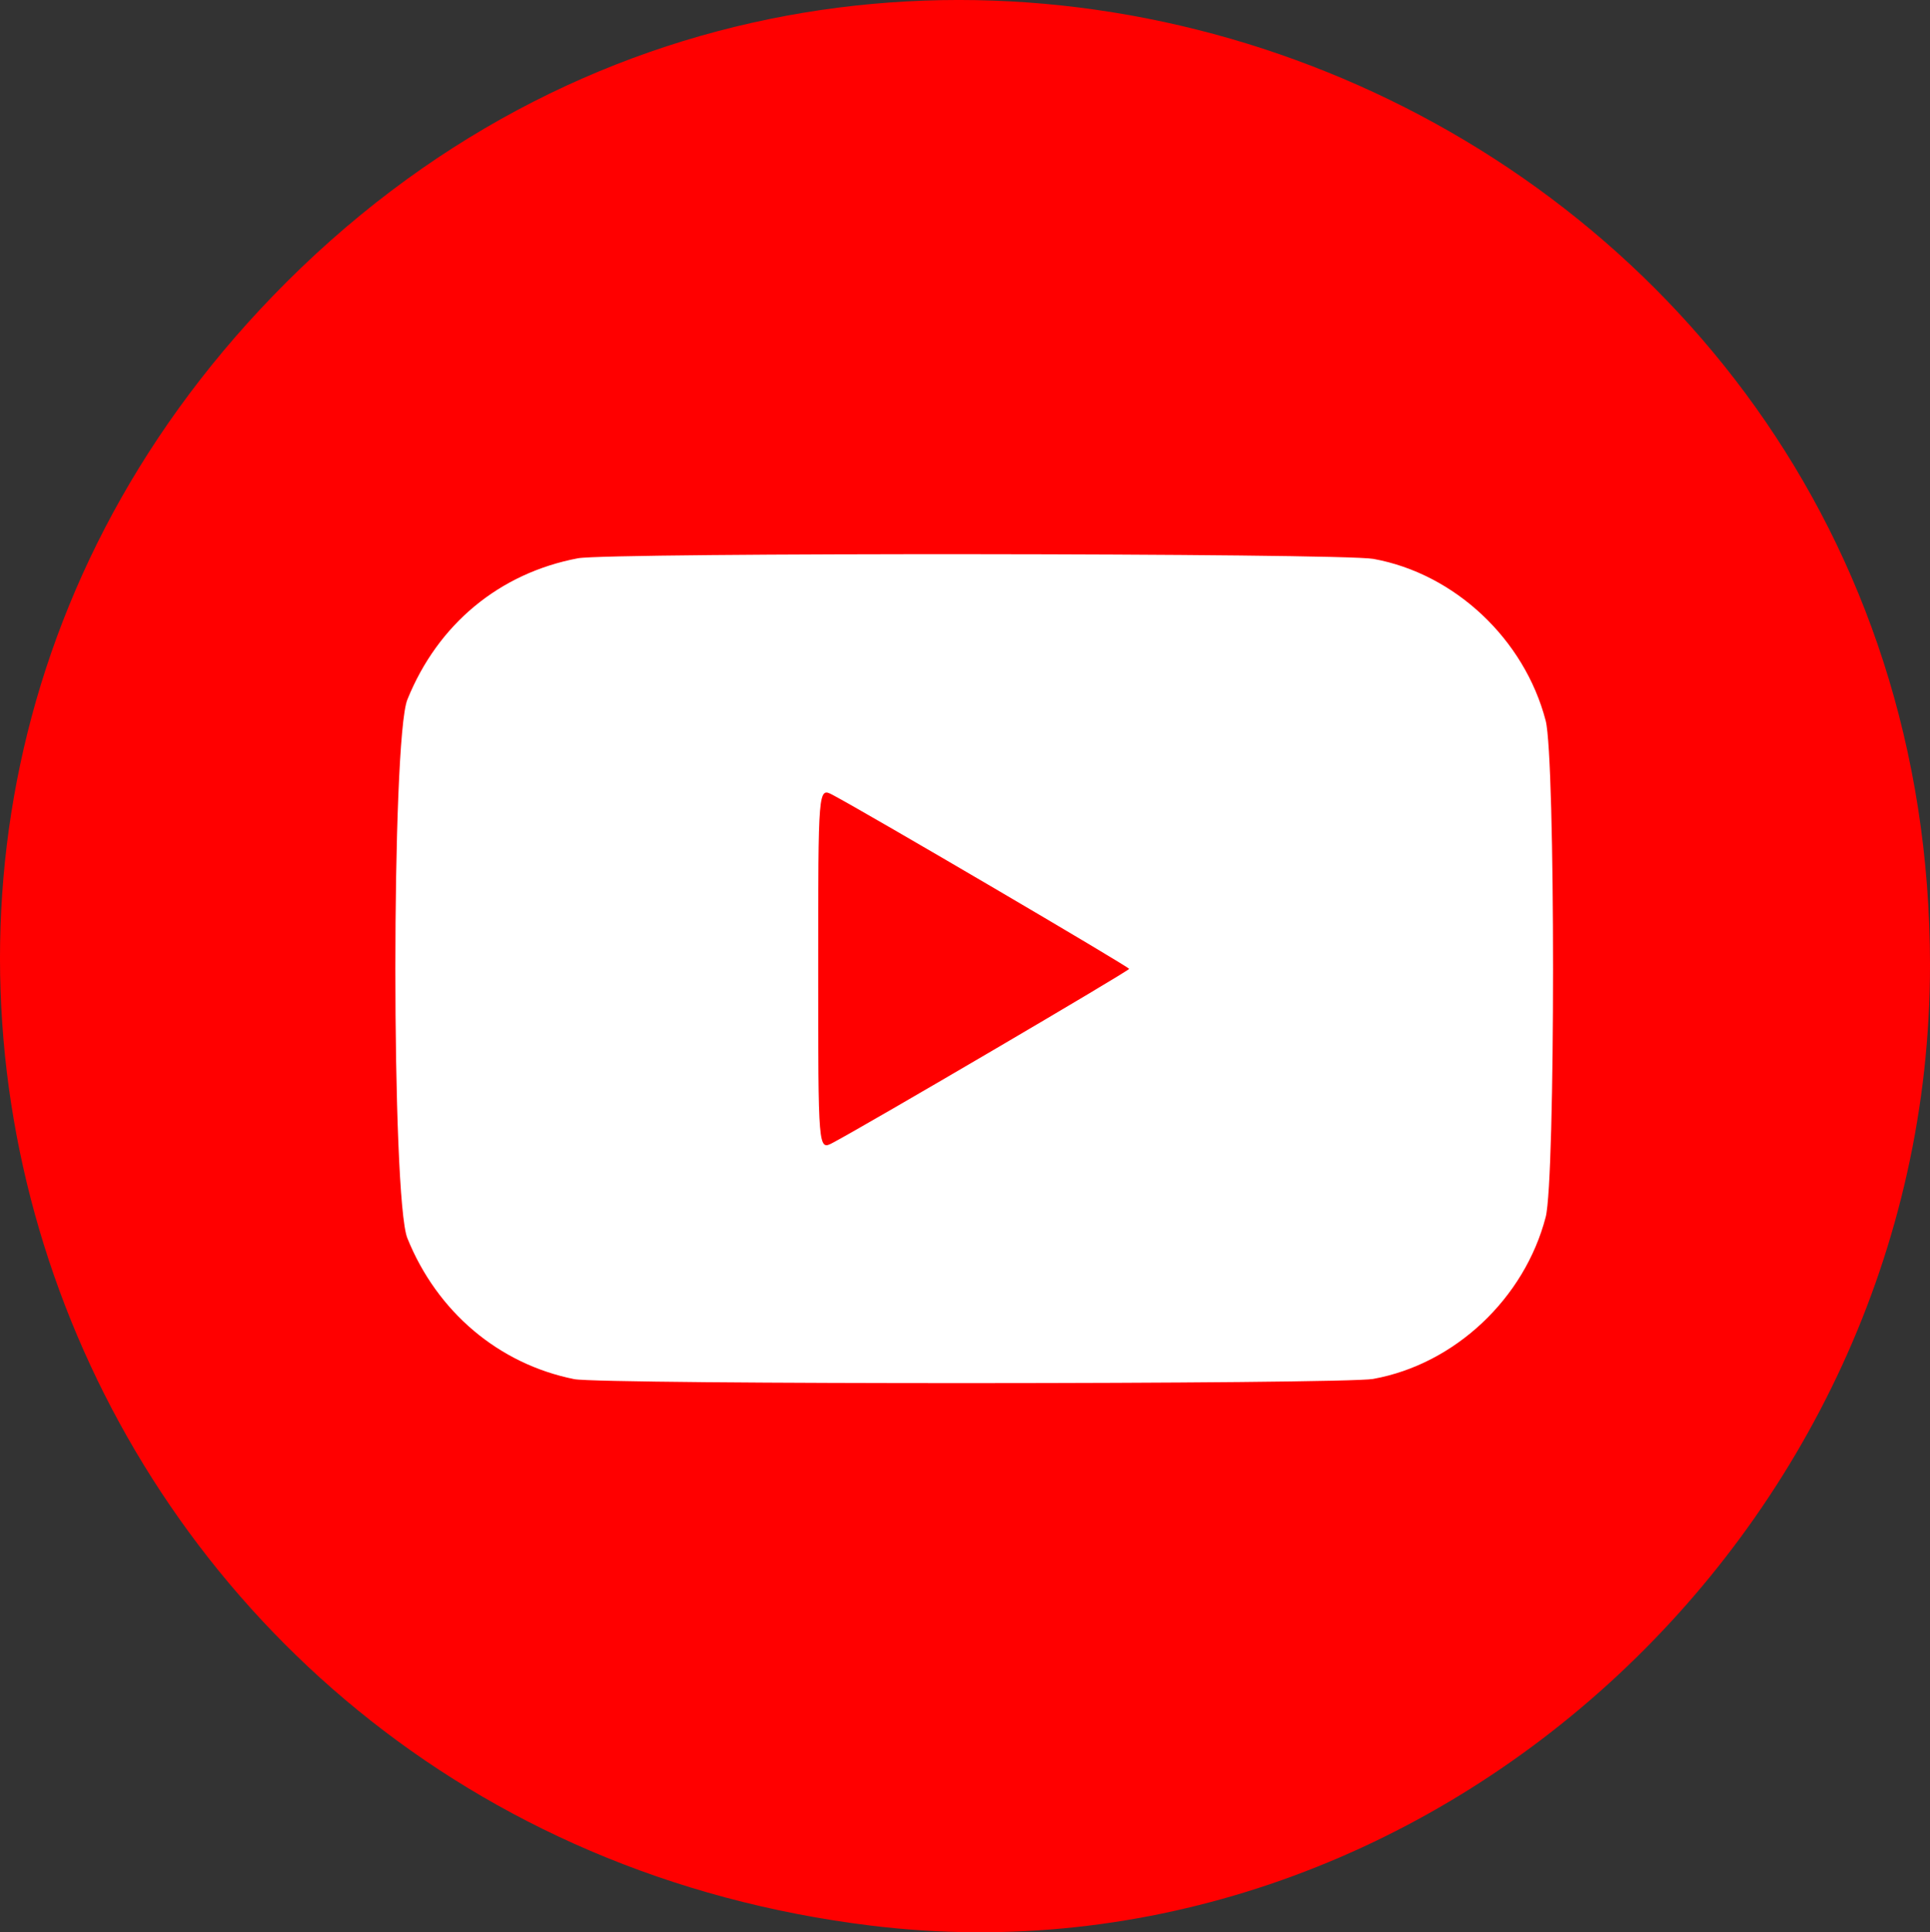
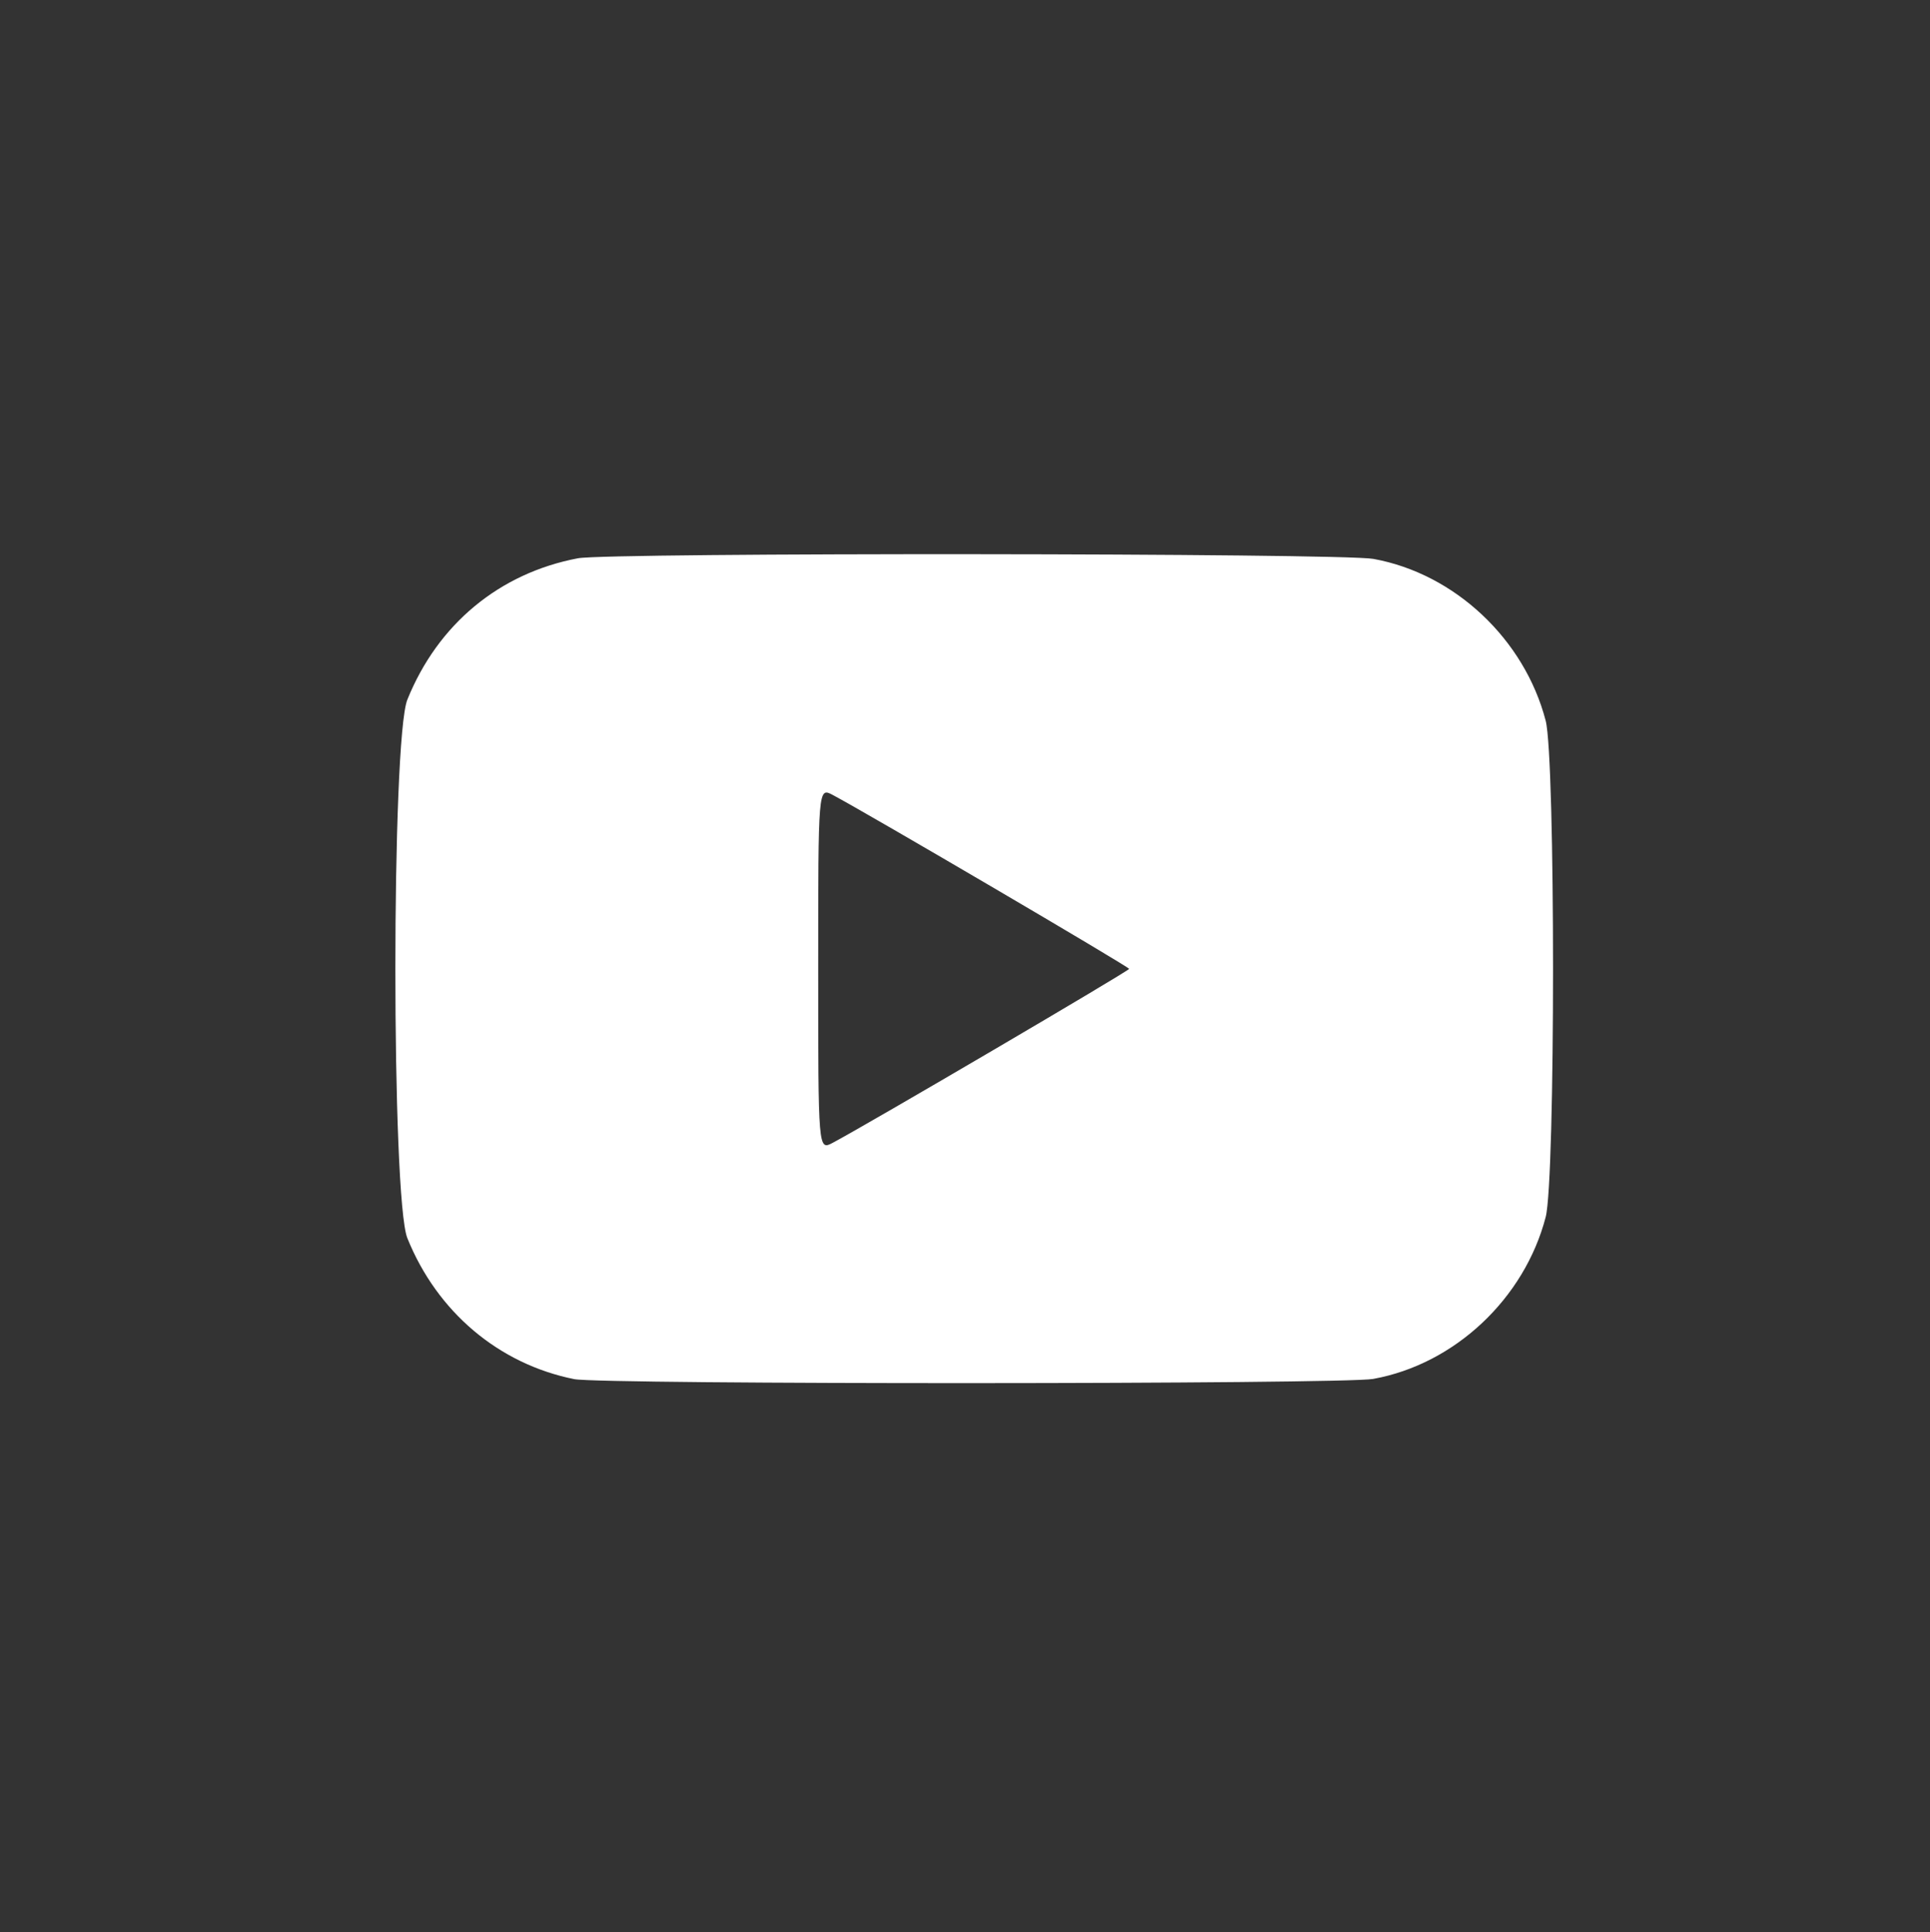
<svg xmlns="http://www.w3.org/2000/svg" xmlns:ns1="http://www.inkscape.org/namespaces/inkscape" xmlns:ns2="http://sodipodi.sourceforge.net/DTD/sodipodi-0.dtd" width="135.759mm" height="135.888mm" viewBox="0 0 135.759 135.888" version="1.1" id="svg5" xml:space="preserve" ns1:version="1.2.2 (732a01da63, 2022-12-09)" ns2:docname="youtube.svg">
  <rect x="0" y="0" width="135.759" height="135.888" fill="#333333" stroke="none" />
  <ns2:namedview id="namedview7" pagecolor="#ffffff" bordercolor="#000000" borderopacity="0.25" ns1:showpageshadow="2" ns1:pageopacity="0.0" ns1:pagecheckerboard="0" ns1:deskcolor="#d1d1d1" ns1:document-units="mm" showgrid="false" ns1:zoom="1" ns1:cx="196.5" ns1:cy="242.5" ns1:window-width="1920" ns1:window-height="991" ns1:window-x="-9" ns1:window-y="-9" ns1:window-maximized="1" ns1:current-layer="layer1" showguides="true" />
  <defs id="defs2" />
  <g ns1:label="Layer 1" ns1:groupmode="layer" id="layer1" transform="translate(-42.426,-54.409)">
-     <path style="display:inline;fill:#ff0000;fill-opacity:1;stroke-width:0.265" d="M 103.705,189.829 C 46.876,182.874 22.291,115.892 61.634,75.208 103.984,31.414 178.185,61.377 178.185,122.272 c 0,40.051 -35.574,72.318 -74.48,67.557 z" id="path2419" ns1:label="youtube" ns2:nodetypes="ssss" />
    <path d="m 139.032,151.379 c 5.721,-1.037 10.626,-5.643 12.12,-11.38 0.69,-2.648 0.69,-32.258 0,-34.906 -1.494,-5.737 -6.4,-10.343 -12.12,-11.38 -2.286,-0.414 -53.788,-0.454 -55.955,-0.043 -5.527,1.048 -9.858,4.637 -11.997,9.941 -1.124,2.787 -1.124,35.085 0,37.872 2.092,5.186 6.427,8.848 11.738,9.914 1.919,0.385 54.083,0.37 56.214,-0.016 z m -39.052,-28.834 c 0,-12.772 0,-12.772 1.019,-12.233 2.432,1.287 20.852,12.093 20.852,12.233 0,0.14 -18.42,10.947 -20.852,12.233 -1.019,0.539 -1.019,0.539 -1.019,-12.233 z" style="display:inline;fill:#ffffff;fill-opacity:1;stroke-width:0.304" id="path22762" />
  </g>
</svg>